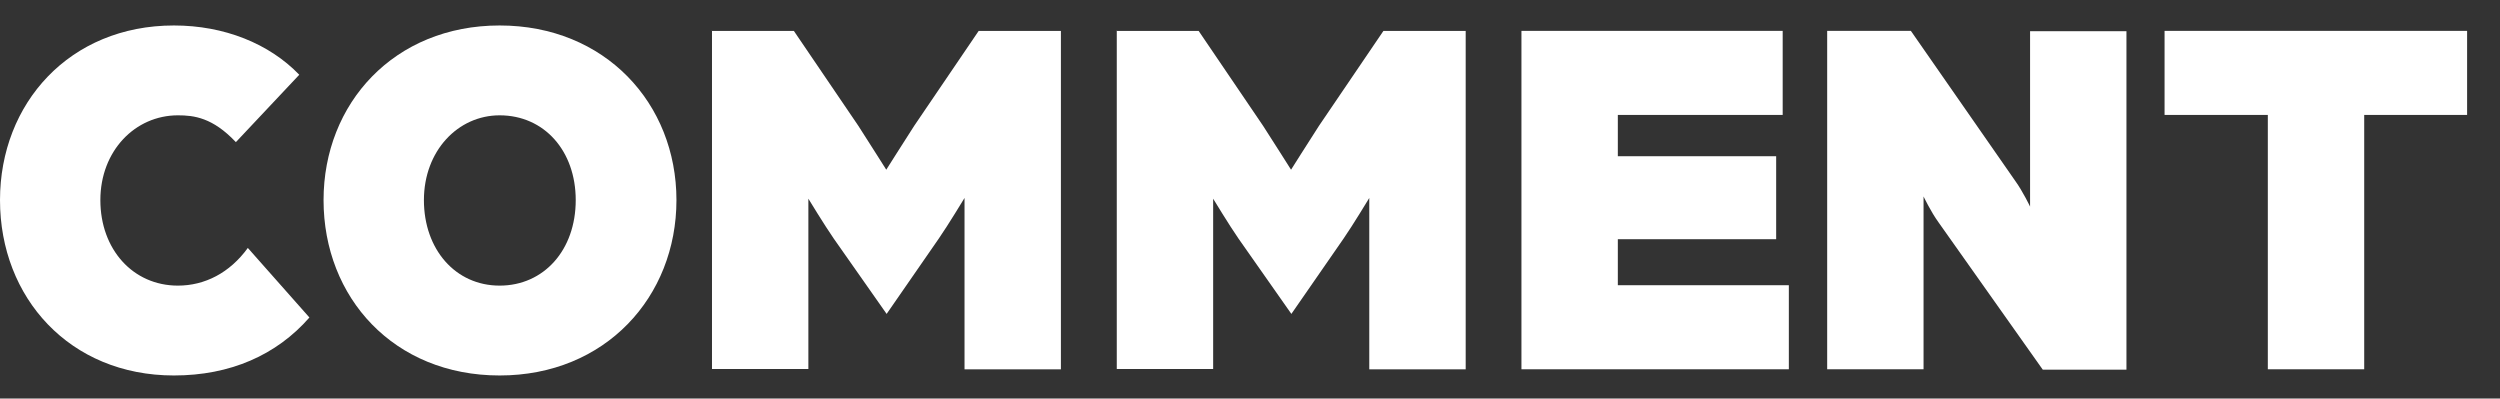
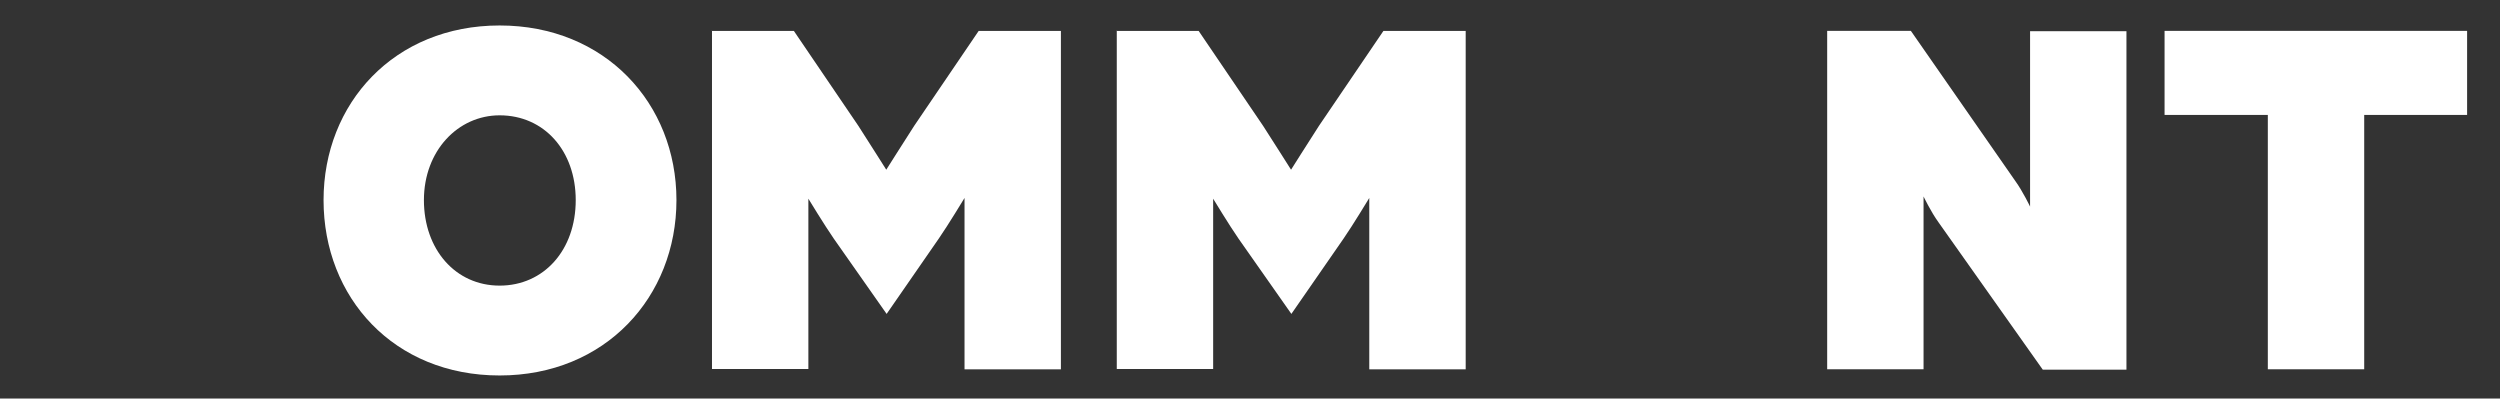
<svg xmlns="http://www.w3.org/2000/svg" width="69" height="11" viewBox="0 0 69 11" fill="none">
  <rect x="0" y="0" width="69" height="11" fill="#333333" stroke="none" />
-   <path d="M0 5.523C0 2.853 1.92 0.703 4.8 0.703C6.19 0.703 7.43 1.203 8.26 2.063L6.51 3.923C5.87 3.243 5.35 3.183 4.91 3.183C3.73 3.183 2.77 4.163 2.77 5.523C2.77 6.883 3.67 7.883 4.91 7.883C5.65 7.883 6.34 7.533 6.84 6.843L8.54 8.763C7.63 9.803 6.35 10.363 4.8 10.363C1.92 10.363 0 8.213 0 5.523Z" fill="white" />
  <path d="M8.93 5.523C8.93 2.853 10.88 0.703 13.79 0.703C16.7 0.703 18.67 2.853 18.67 5.523C18.67 8.193 16.71 10.363 13.79 10.363C10.87 10.363 8.93 8.213 8.93 5.523ZM15.89 5.523C15.89 4.163 15.02 3.183 13.79 3.183C12.64 3.183 11.7 4.163 11.7 5.523C11.7 6.883 12.57 7.883 13.79 7.883C15.01 7.883 15.89 6.903 15.89 5.523Z" fill="white" />
  <path d="M19.641 0.854H21.911L23.691 3.474C23.981 3.924 24.461 4.684 24.461 4.684C24.461 4.684 24.941 3.924 25.231 3.474L27.011 0.854H29.281V10.194H26.621V5.464C26.621 5.464 26.161 6.224 25.911 6.584L24.471 8.664L23.011 6.584C22.761 6.224 22.311 5.484 22.311 5.484V10.184H19.651V0.844L19.641 0.854Z" fill="white" />
  <path d="M30.812 0.854H33.083L34.862 3.474C35.153 3.924 35.633 4.684 35.633 4.684C35.633 4.684 36.112 3.924 36.403 3.474L38.182 0.854H40.453V10.194H37.792V5.464C37.792 5.464 37.333 6.224 37.083 6.584L35.642 8.664L34.182 6.584C33.932 6.224 33.483 5.484 33.483 5.484V10.184H30.823V0.844L30.812 0.854Z" fill="white" />
-   <path d="M41.992 0.852H49.202V3.172H44.652V4.312H49.022V6.602H44.652V7.872H49.372V10.192H41.992V0.852Z" fill="white" />
  <path d="M50.43 0.852H52.74L55.62 4.992C55.83 5.282 56.03 5.702 56.03 5.702V0.862H58.69V10.202H56.38L53.5 6.132C53.29 5.842 53.09 5.422 53.09 5.422V10.192H50.43V0.852Z" fill="white" />
  <path d="M62.582 3.172H59.742V0.852H68.092V3.172H65.252V10.192H62.592V3.172H62.582Z" fill="white" />
</svg>